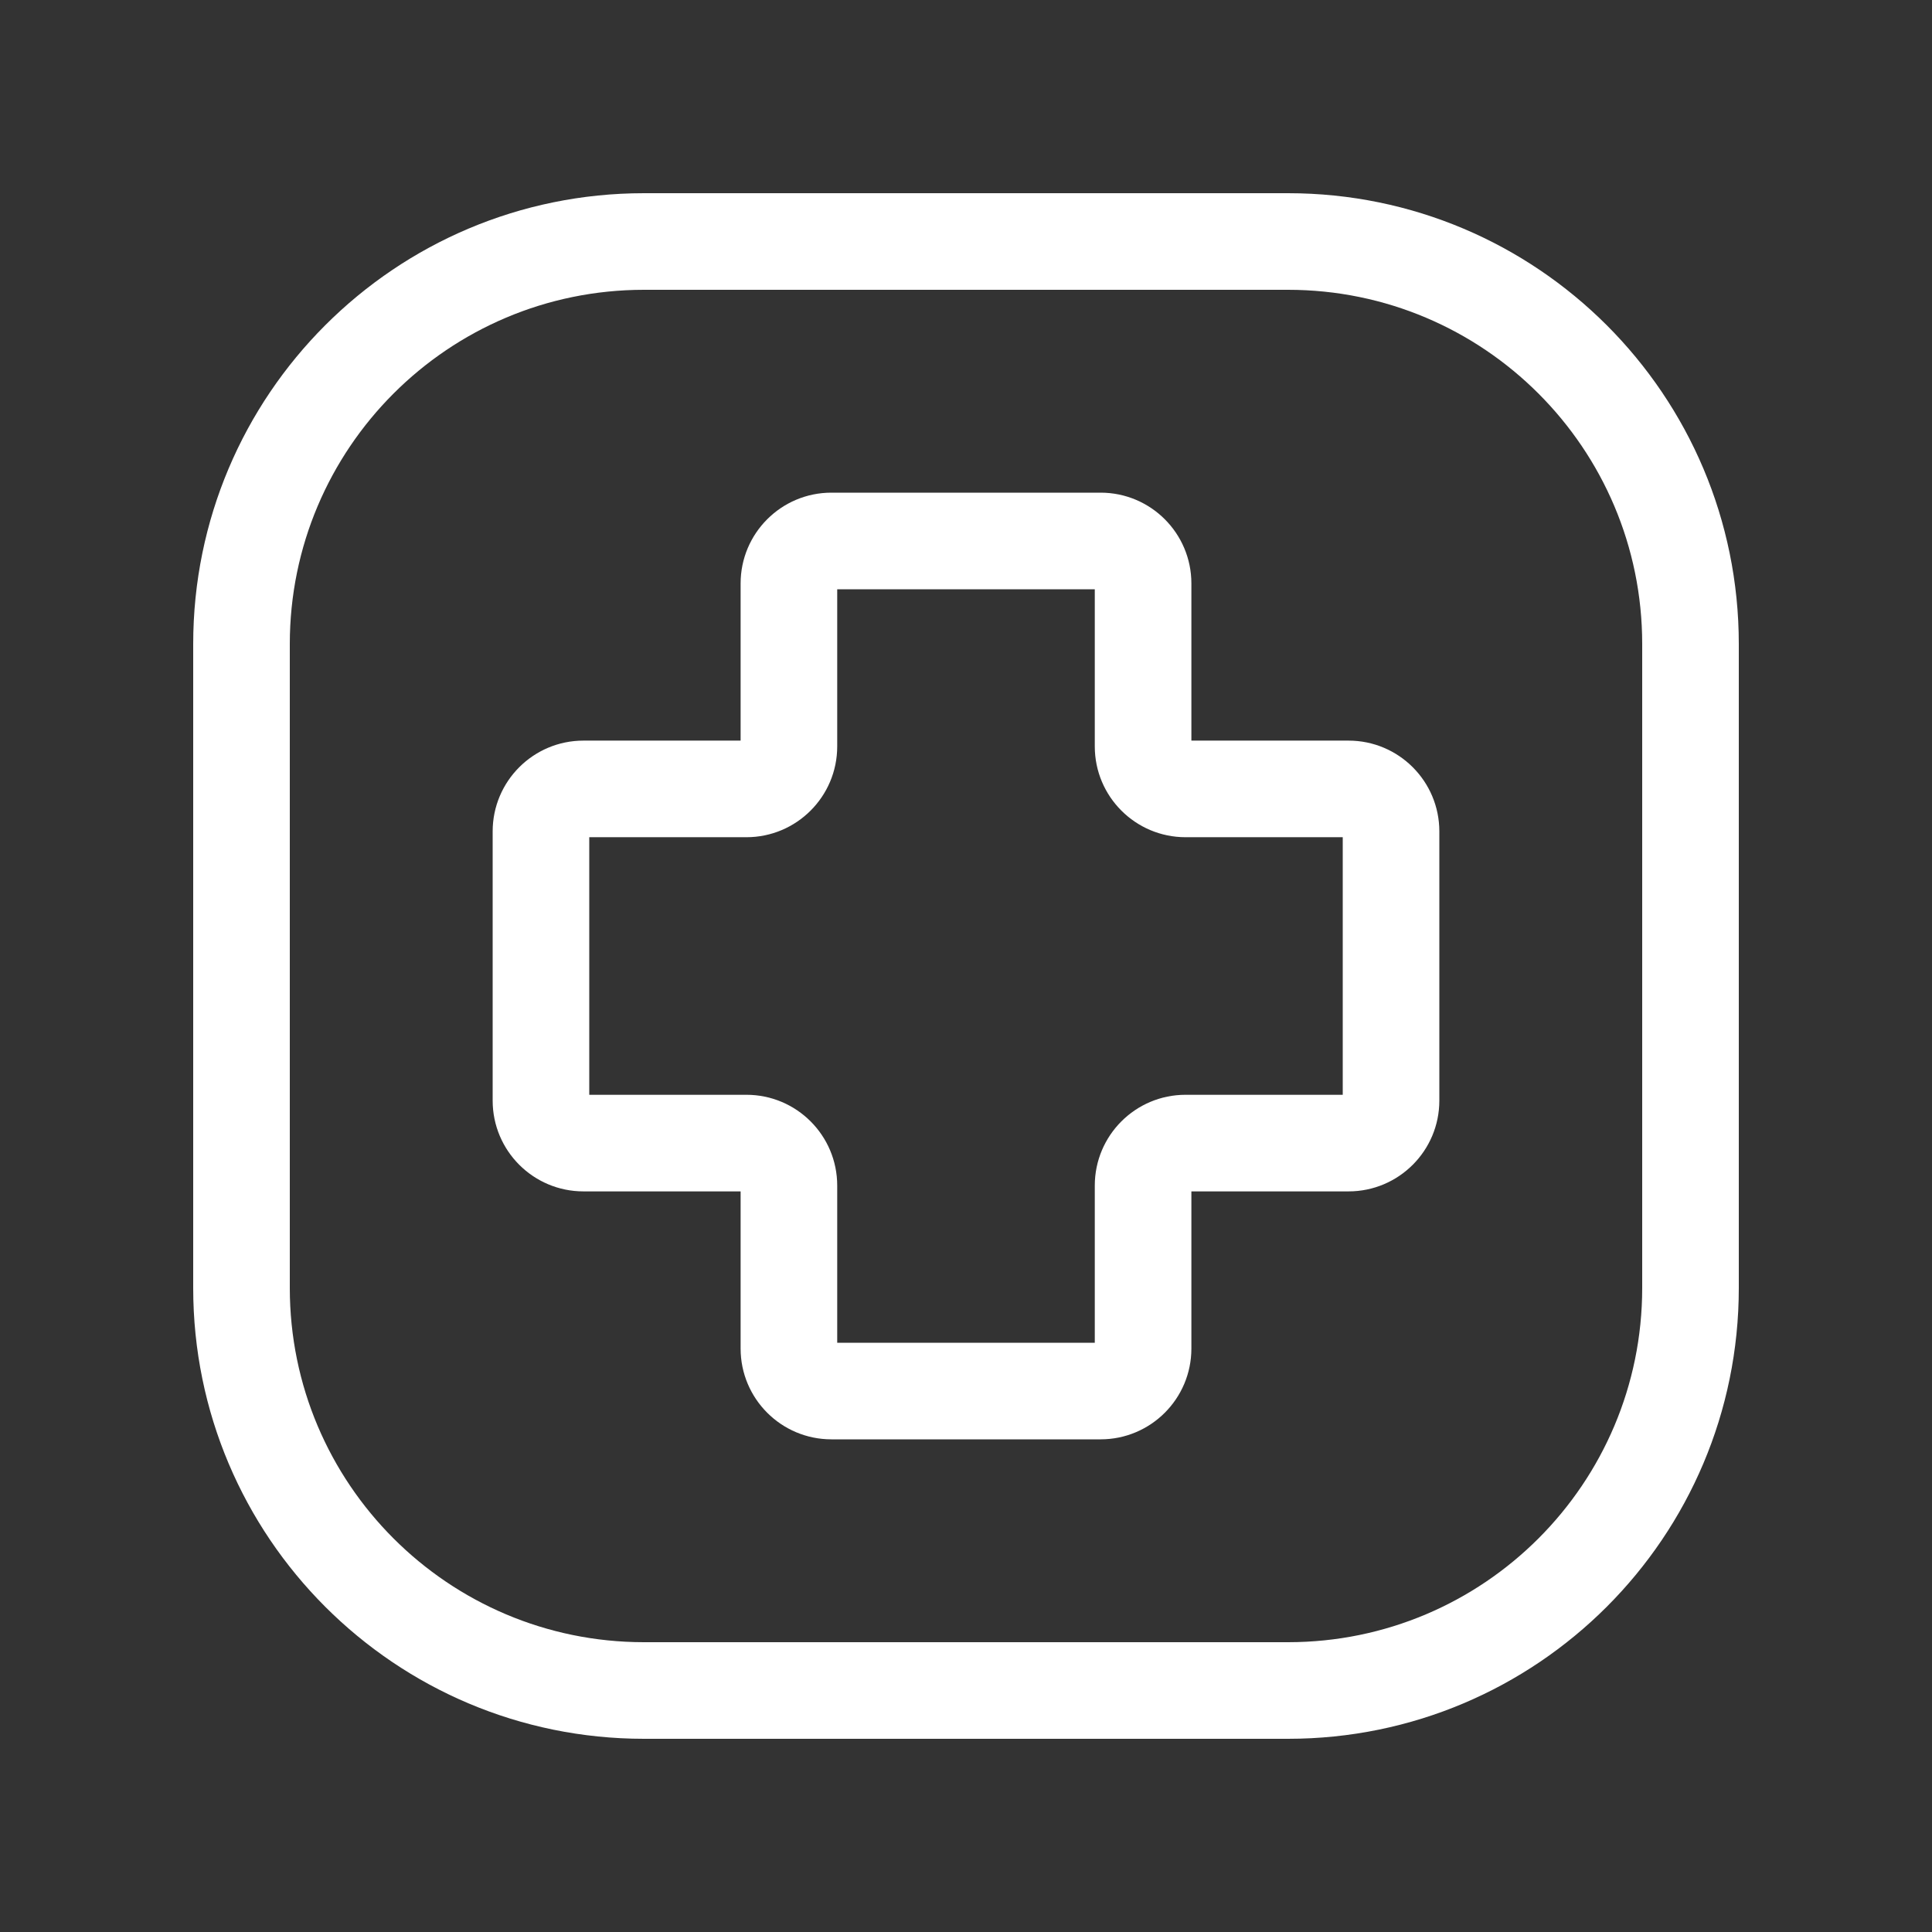
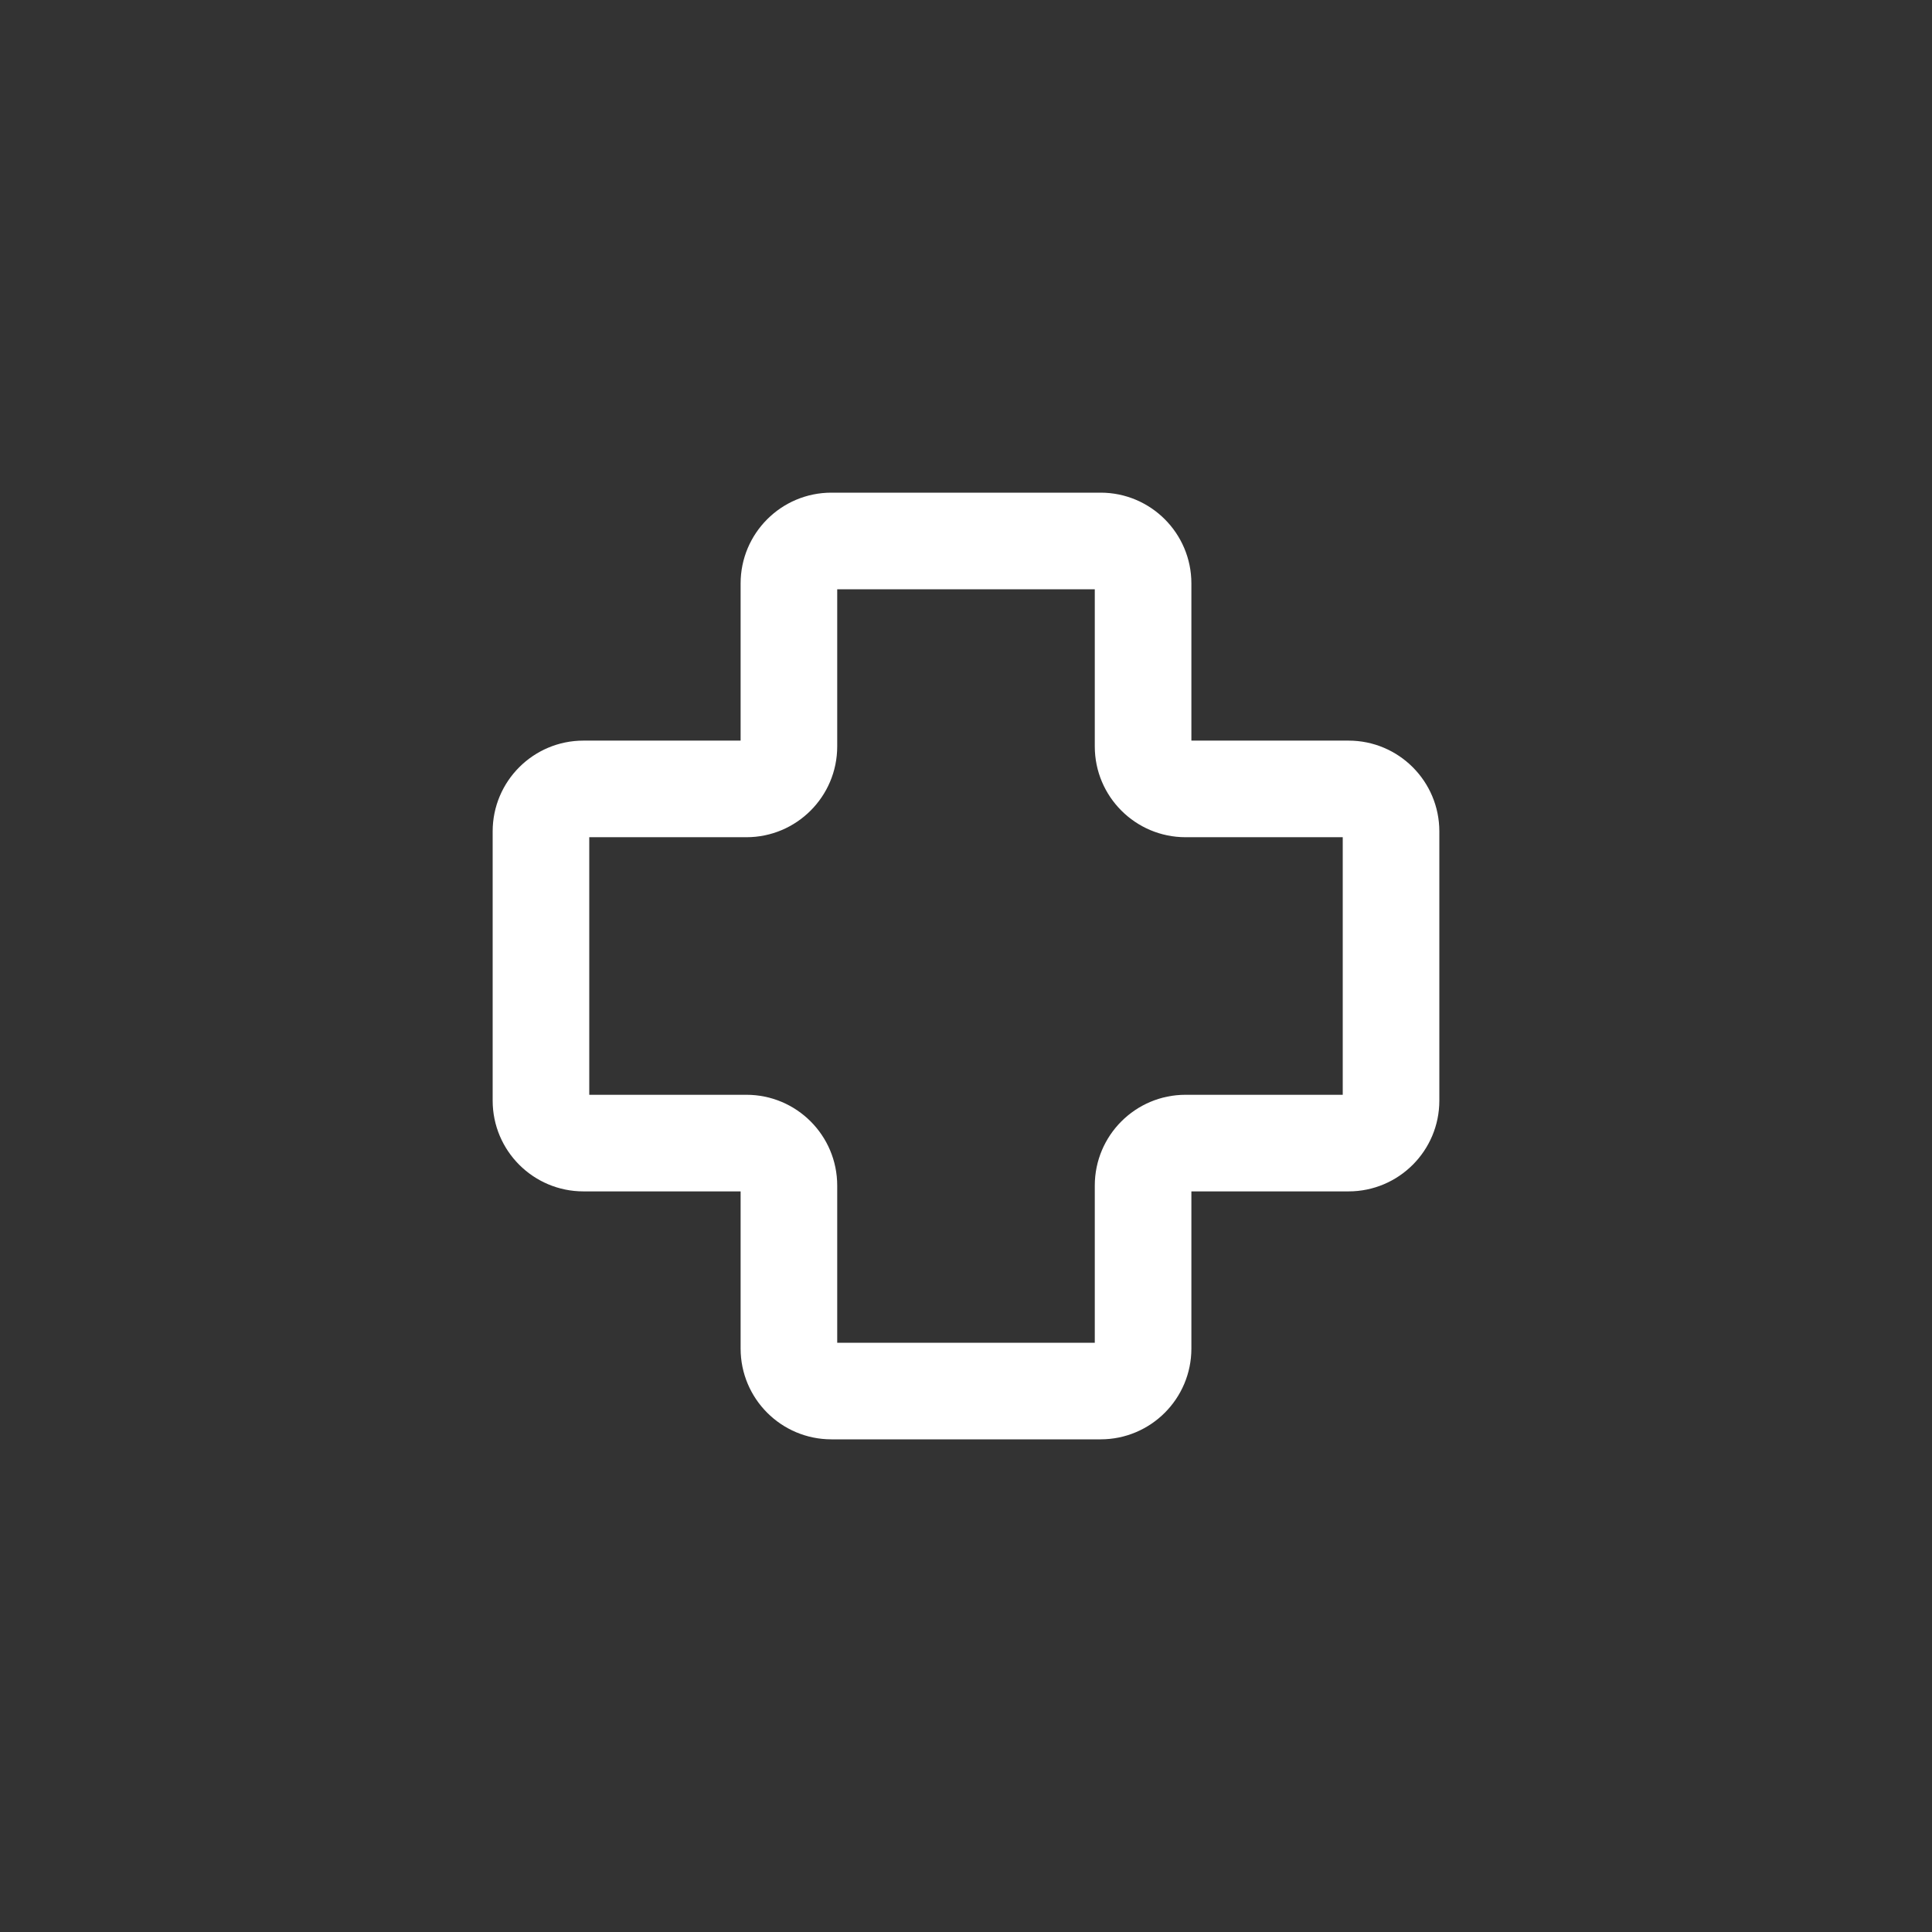
<svg xmlns="http://www.w3.org/2000/svg" width="50" height="50" viewBox="0 0 50 50" fill="none">
  <rect x="0" y="0" width="50" height="50" fill="#333333" stroke="none" />
-   <path fill-rule="evenodd" clip-rule="evenodd" d="M16.667 7.5C11.604 7.5 7.5 11.604 7.5 16.667V33.333C7.5 38.396 11.604 42.5 16.667 42.5H33.333C38.396 42.5 42.5 38.396 42.5 33.333V16.667C42.5 11.604 38.396 7.5 33.333 7.5H16.667ZM5 16.667C5 10.223 10.223 5 16.667 5H33.333C39.777 5 45 10.223 45 16.667V33.333C45 39.777 39.777 45 33.333 45H16.667C10.223 45 5 39.777 5 33.333V16.667Z" fill="white" />
  <path fill-rule="evenodd" clip-rule="evenodd" d="M21.667 15.25V19.317C21.667 20.614 20.614 21.667 19.317 21.667H15.25V28.333H19.317C20.614 28.333 21.667 29.385 21.667 30.683V34.75H28.333V30.683C28.333 29.385 29.385 28.333 30.683 28.333H34.75V21.667H30.683C29.385 21.667 28.333 20.614 28.333 19.317V15.25H21.667ZM19.167 15.1C19.167 13.802 20.219 12.75 21.517 12.75H28.483C29.781 12.75 30.833 13.802 30.833 15.1V19.167H34.9C36.198 19.167 37.25 20.219 37.25 21.517V28.483C37.25 29.781 36.198 30.833 34.9 30.833H30.833V34.9C30.833 36.198 29.781 37.25 28.483 37.25H21.517C20.219 37.25 19.167 36.198 19.167 34.9V30.833H15.1C13.802 30.833 12.75 29.781 12.75 28.483V21.517C12.75 20.219 13.802 19.167 15.1 19.167H19.167V15.1Z" fill="white" />
</svg>